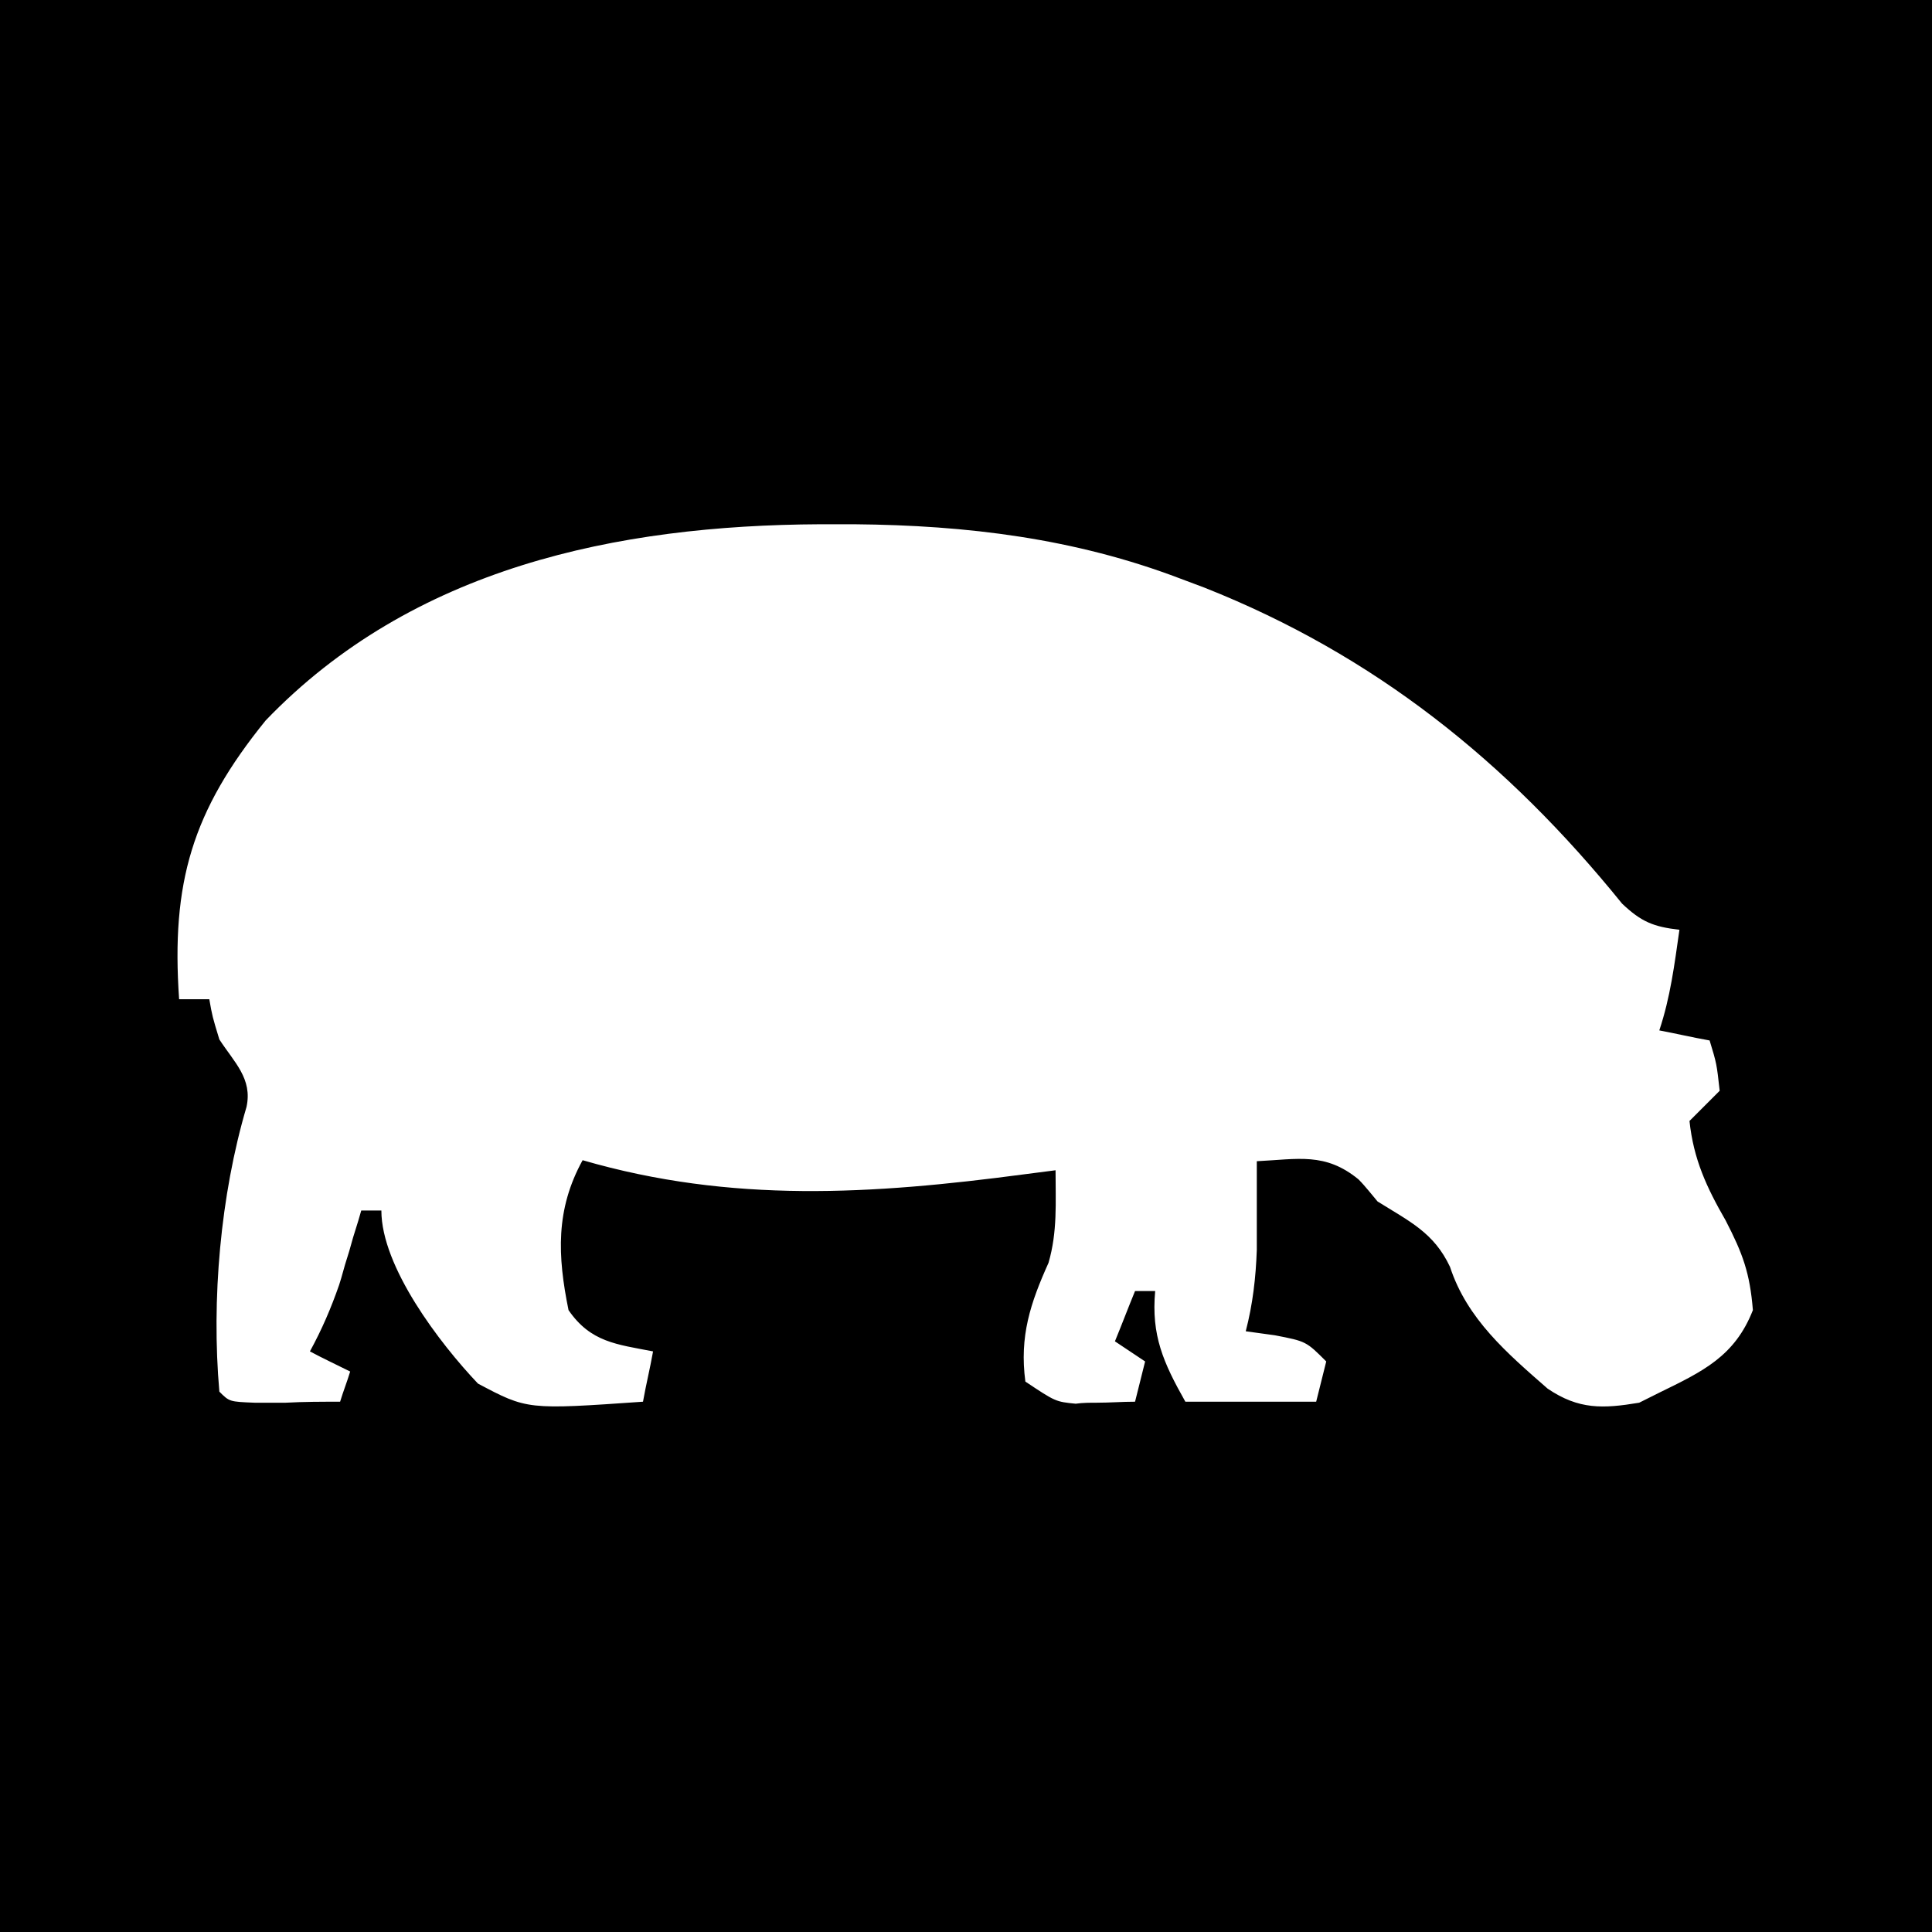
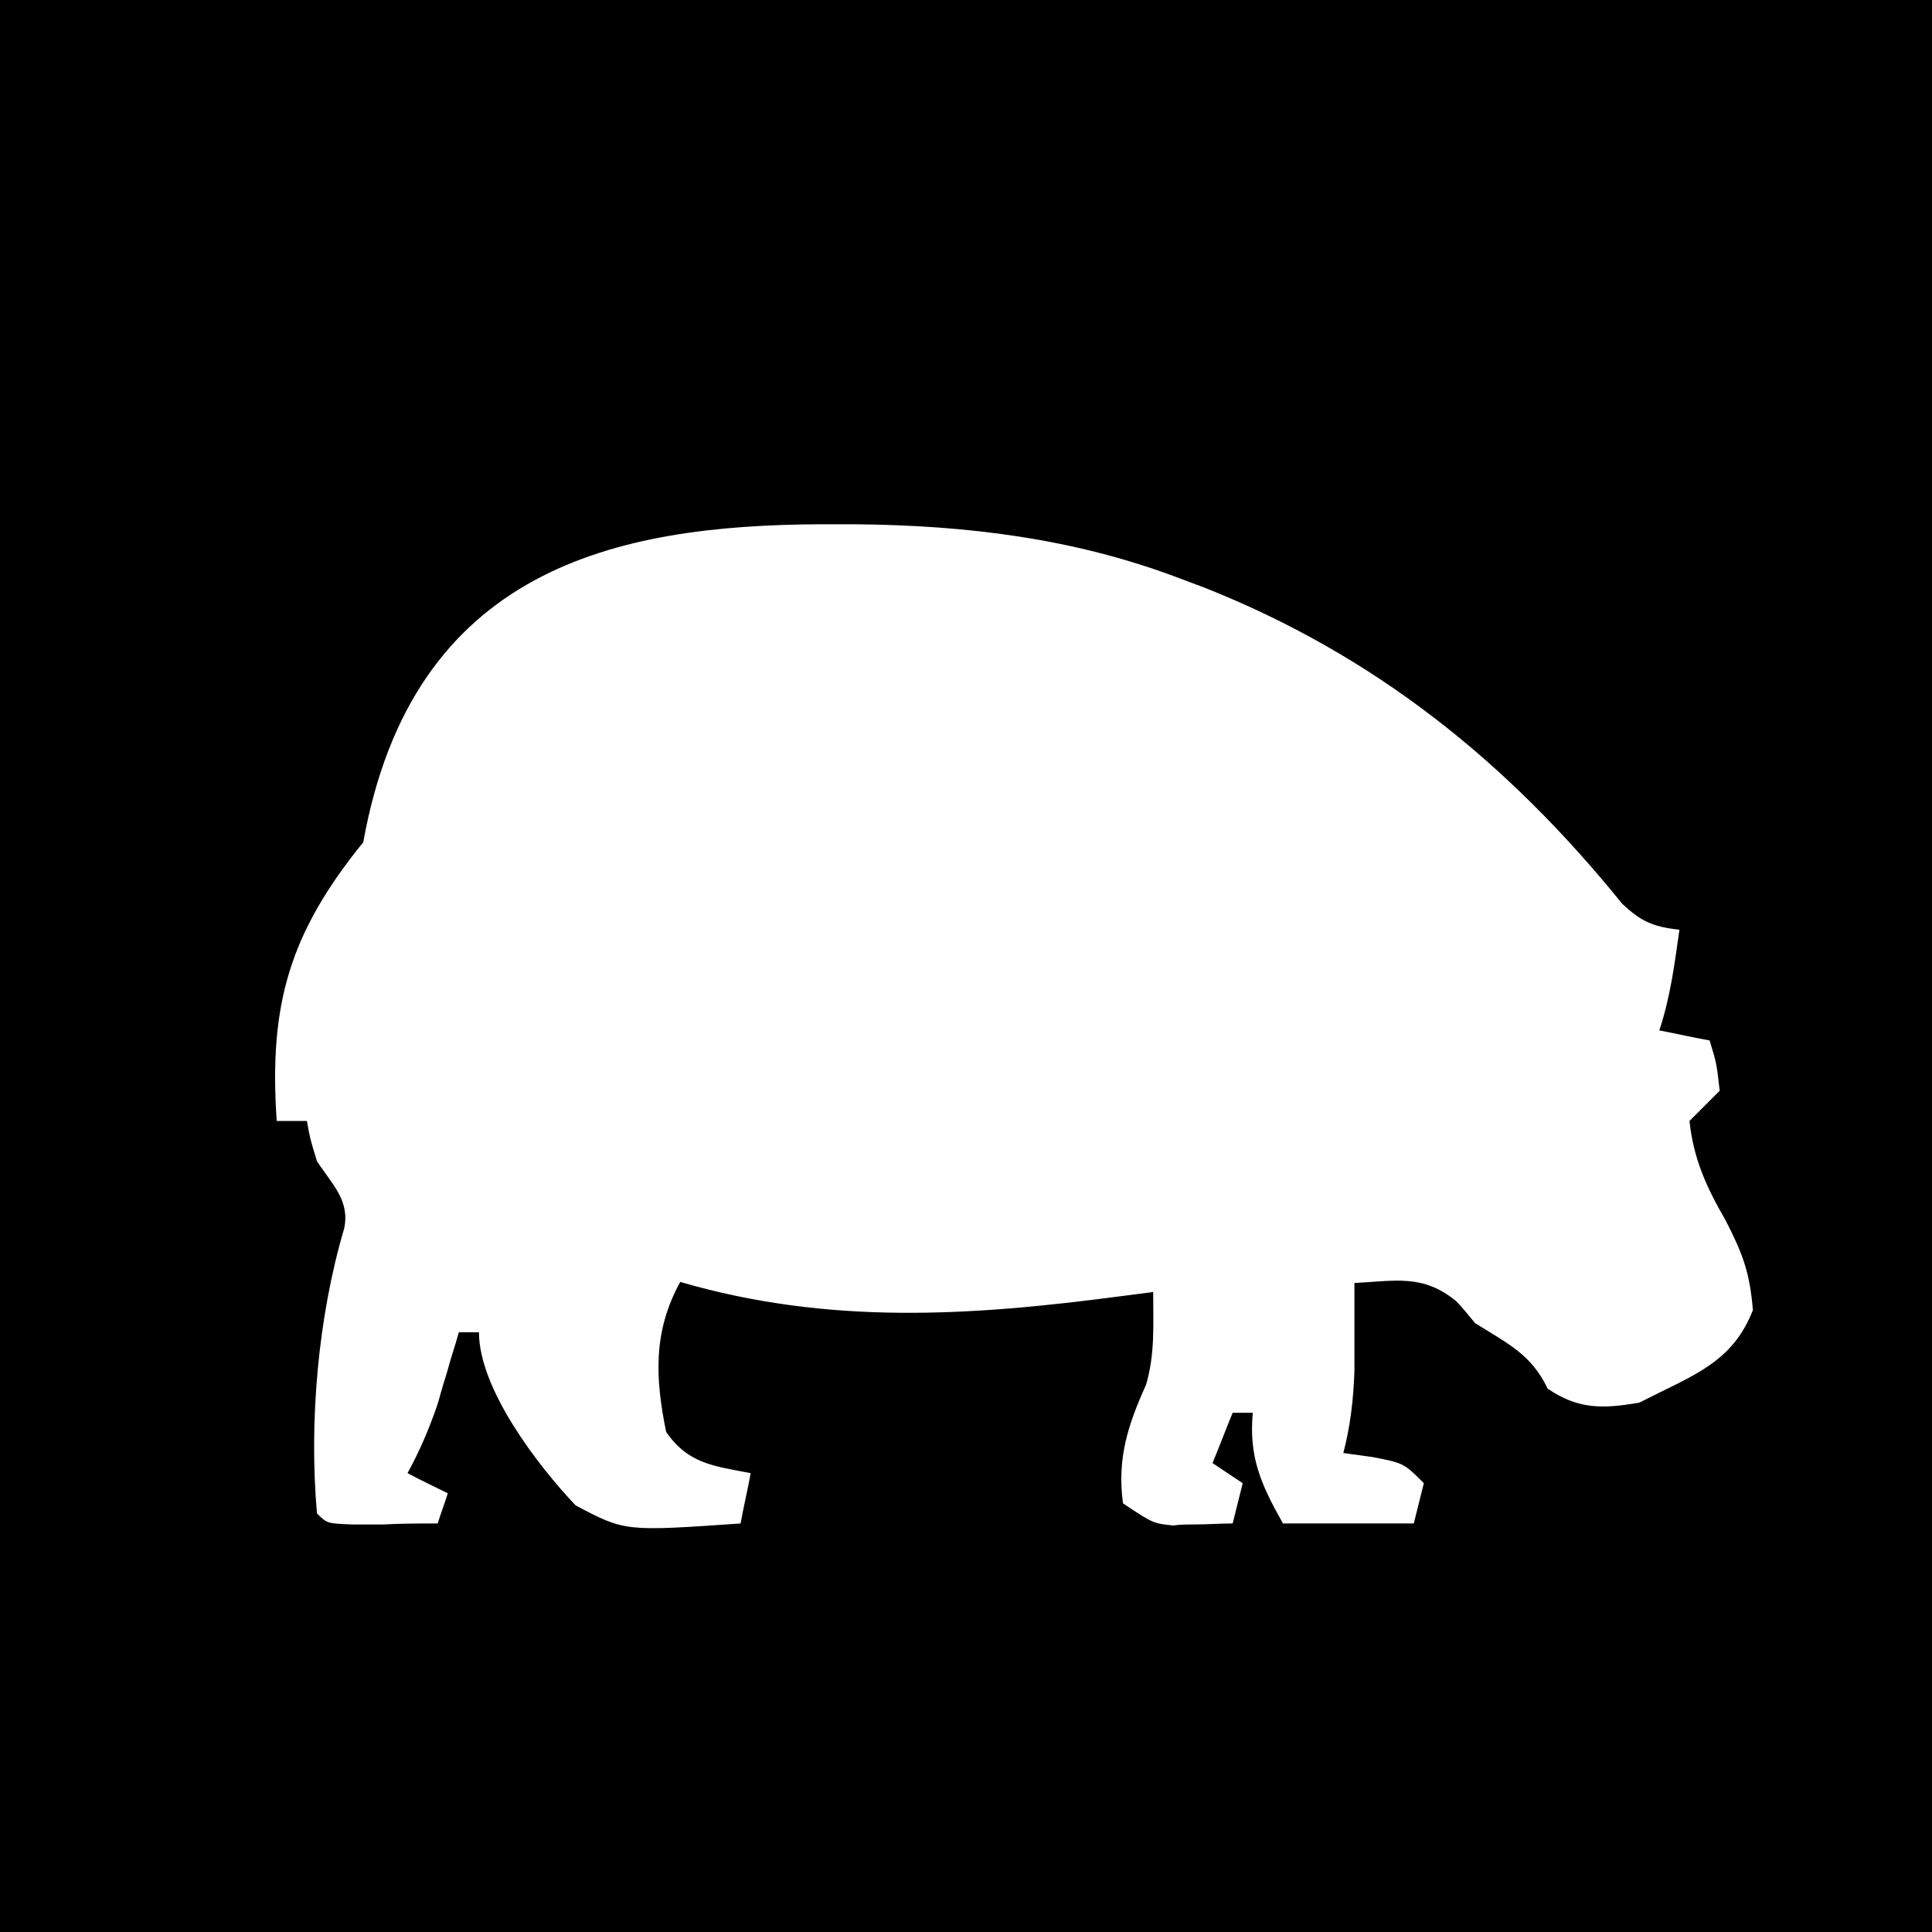
<svg xmlns="http://www.w3.org/2000/svg" version="1.1" id="Calque_1" x="0px" y="0px" viewBox="0 0 192 192" style="enable-background:new 0 0 192 192;" xml:space="preserve">
-   <path d="M0,0c0,65.3,0,128.6,0,192c65.3,0,128.6,0,192,0c0-65.3,0-128.6,0-192C126.7,0,63.4,0,0,0z M164.9,138.4c-1,0.5-1,0.5-2,1  c-3.6,0.6-6,0.7-9.1-1.4c-4-3.5-8-6.9-9.7-12.1c-1.6-3.4-4-4.5-7.2-6.5c-0.6-0.7-1.2-1.5-1.9-2.2c-3.3-2.7-6-2-10.1-1.8  c0,0.8,0,1.6,0,2.4c0,1.1,0,2.1,0,3.2c0,1.1,0,2.1,0,3.2c-0.1,2.8-0.4,5.4-1.1,8.1c1.4,0.2,1.4,0.2,2.9,0.4c3.1,0.6,3.1,0.6,5.1,2.6  c-0.5,2-0.5,2-1,4c-4.3,0-8.6,0-13,0c-2.2-3.9-3.4-6.6-3-11c-0.7,0-1.3,0-2,0c-0.7,1.7-1.3,3.3-2,5c1.5,1,1.5,1,3,2  c-0.5,2-0.5,2-1,4c-1.3,0-2.5,0.1-3.8,0.1c-0.7,0-1.4,0-2.1,0.1c-2-0.2-2-0.2-5-2.2c-0.6-4.5,0.5-7.8,2.3-11.8  c0.9-3.1,0.7-6,0.7-9.2c-1.5,0.2-1.5,0.2-3.1,0.4c-15.1,2-29.1,2.9-43.9-1.4c-2.7,4.9-2.5,9.5-1.4,14.9c2.2,3.2,4.8,3.4,8.4,4.1  c-0.3,1.7-0.7,3.3-1,5c-11.5,0.8-11.5,0.8-16.4-1.8c-3.8-4-9.6-11.6-9.6-17.2c-0.7,0-1.3,0-2,0c-0.2,0.7-0.4,1.4-0.6,2  c-0.3,0.9-0.5,1.8-0.8,2.7c-0.3,0.9-0.5,1.8-0.8,2.7c-0.8,2.3-1.7,4.4-2.9,6.6c1.3,0.7,2.6,1.3,4,2c-0.3,1-0.7,2-1,3  c-1.8,0-3.6,0-5.4,0.1c-1,0-2,0-3.1,0c-2.5-0.1-2.5-0.1-3.5-1.1c-0.8-9.1,0.1-19.5,2.7-28.3c0.6-2.8-1.2-4.4-2.7-6.7  c-0.7-2.3-0.7-2.3-1-4c-1,0-2,0-3,0c-0.8-11.6,1.3-18.7,8.6-27.7C41,56.4,61.3,52.2,81.5,52.1c1.1,0,2.2,0,3.4,0  c11.2,0.1,21.9,1.4,32.4,5.4c0.8,0.3,1.6,0.6,2.4,0.9c16.9,6.7,30.1,17.3,41.5,31.4c1.9,1.8,3.1,2.3,5.7,2.6c-0.5,3.5-0.9,6.7-2,10  c1.6,0.3,3.3,0.7,5,1c0.7,2.3,0.7,2.3,1,5c-1,1-2,2-3,3c0.4,3.8,1.7,6.6,3.6,9.9c1.7,3.3,2.4,5.2,2.7,8.9  C172.4,134.8,169.2,136.3,164.9,138.4z" />
+   <path d="M0,0c0,65.3,0,128.6,0,192c65.3,0,128.6,0,192,0c0-65.3,0-128.6,0-192C126.7,0,63.4,0,0,0z M164.9,138.4c-1,0.5-1,0.5-2,1  c-3.6,0.6-6,0.7-9.1-1.4c-1.6-3.4-4-4.5-7.2-6.5c-0.6-0.7-1.2-1.5-1.9-2.2c-3.3-2.7-6-2-10.1-1.8  c0,0.8,0,1.6,0,2.4c0,1.1,0,2.1,0,3.2c0,1.1,0,2.1,0,3.2c-0.1,2.8-0.4,5.4-1.1,8.1c1.4,0.2,1.4,0.2,2.9,0.4c3.1,0.6,3.1,0.6,5.1,2.6  c-0.5,2-0.5,2-1,4c-4.3,0-8.6,0-13,0c-2.2-3.9-3.4-6.6-3-11c-0.7,0-1.3,0-2,0c-0.7,1.7-1.3,3.3-2,5c1.5,1,1.5,1,3,2  c-0.5,2-0.5,2-1,4c-1.3,0-2.5,0.1-3.8,0.1c-0.7,0-1.4,0-2.1,0.1c-2-0.2-2-0.2-5-2.2c-0.6-4.5,0.5-7.8,2.3-11.8  c0.9-3.1,0.7-6,0.7-9.2c-1.5,0.2-1.5,0.2-3.1,0.4c-15.1,2-29.1,2.9-43.9-1.4c-2.7,4.9-2.5,9.5-1.4,14.9c2.2,3.2,4.8,3.4,8.4,4.1  c-0.3,1.7-0.7,3.3-1,5c-11.5,0.8-11.5,0.8-16.4-1.8c-3.8-4-9.6-11.6-9.6-17.2c-0.7,0-1.3,0-2,0c-0.2,0.7-0.4,1.4-0.6,2  c-0.3,0.9-0.5,1.8-0.8,2.7c-0.3,0.9-0.5,1.8-0.8,2.7c-0.8,2.3-1.7,4.4-2.9,6.6c1.3,0.7,2.6,1.3,4,2c-0.3,1-0.7,2-1,3  c-1.8,0-3.6,0-5.4,0.1c-1,0-2,0-3.1,0c-2.5-0.1-2.5-0.1-3.5-1.1c-0.8-9.1,0.1-19.5,2.7-28.3c0.6-2.8-1.2-4.4-2.7-6.7  c-0.7-2.3-0.7-2.3-1-4c-1,0-2,0-3,0c-0.8-11.6,1.3-18.7,8.6-27.7C41,56.4,61.3,52.2,81.5,52.1c1.1,0,2.2,0,3.4,0  c11.2,0.1,21.9,1.4,32.4,5.4c0.8,0.3,1.6,0.6,2.4,0.9c16.9,6.7,30.1,17.3,41.5,31.4c1.9,1.8,3.1,2.3,5.7,2.6c-0.5,3.5-0.9,6.7-2,10  c1.6,0.3,3.3,0.7,5,1c0.7,2.3,0.7,2.3,1,5c-1,1-2,2-3,3c0.4,3.8,1.7,6.6,3.6,9.9c1.7,3.3,2.4,5.2,2.7,8.9  C172.4,134.8,169.2,136.3,164.9,138.4z" />
</svg>